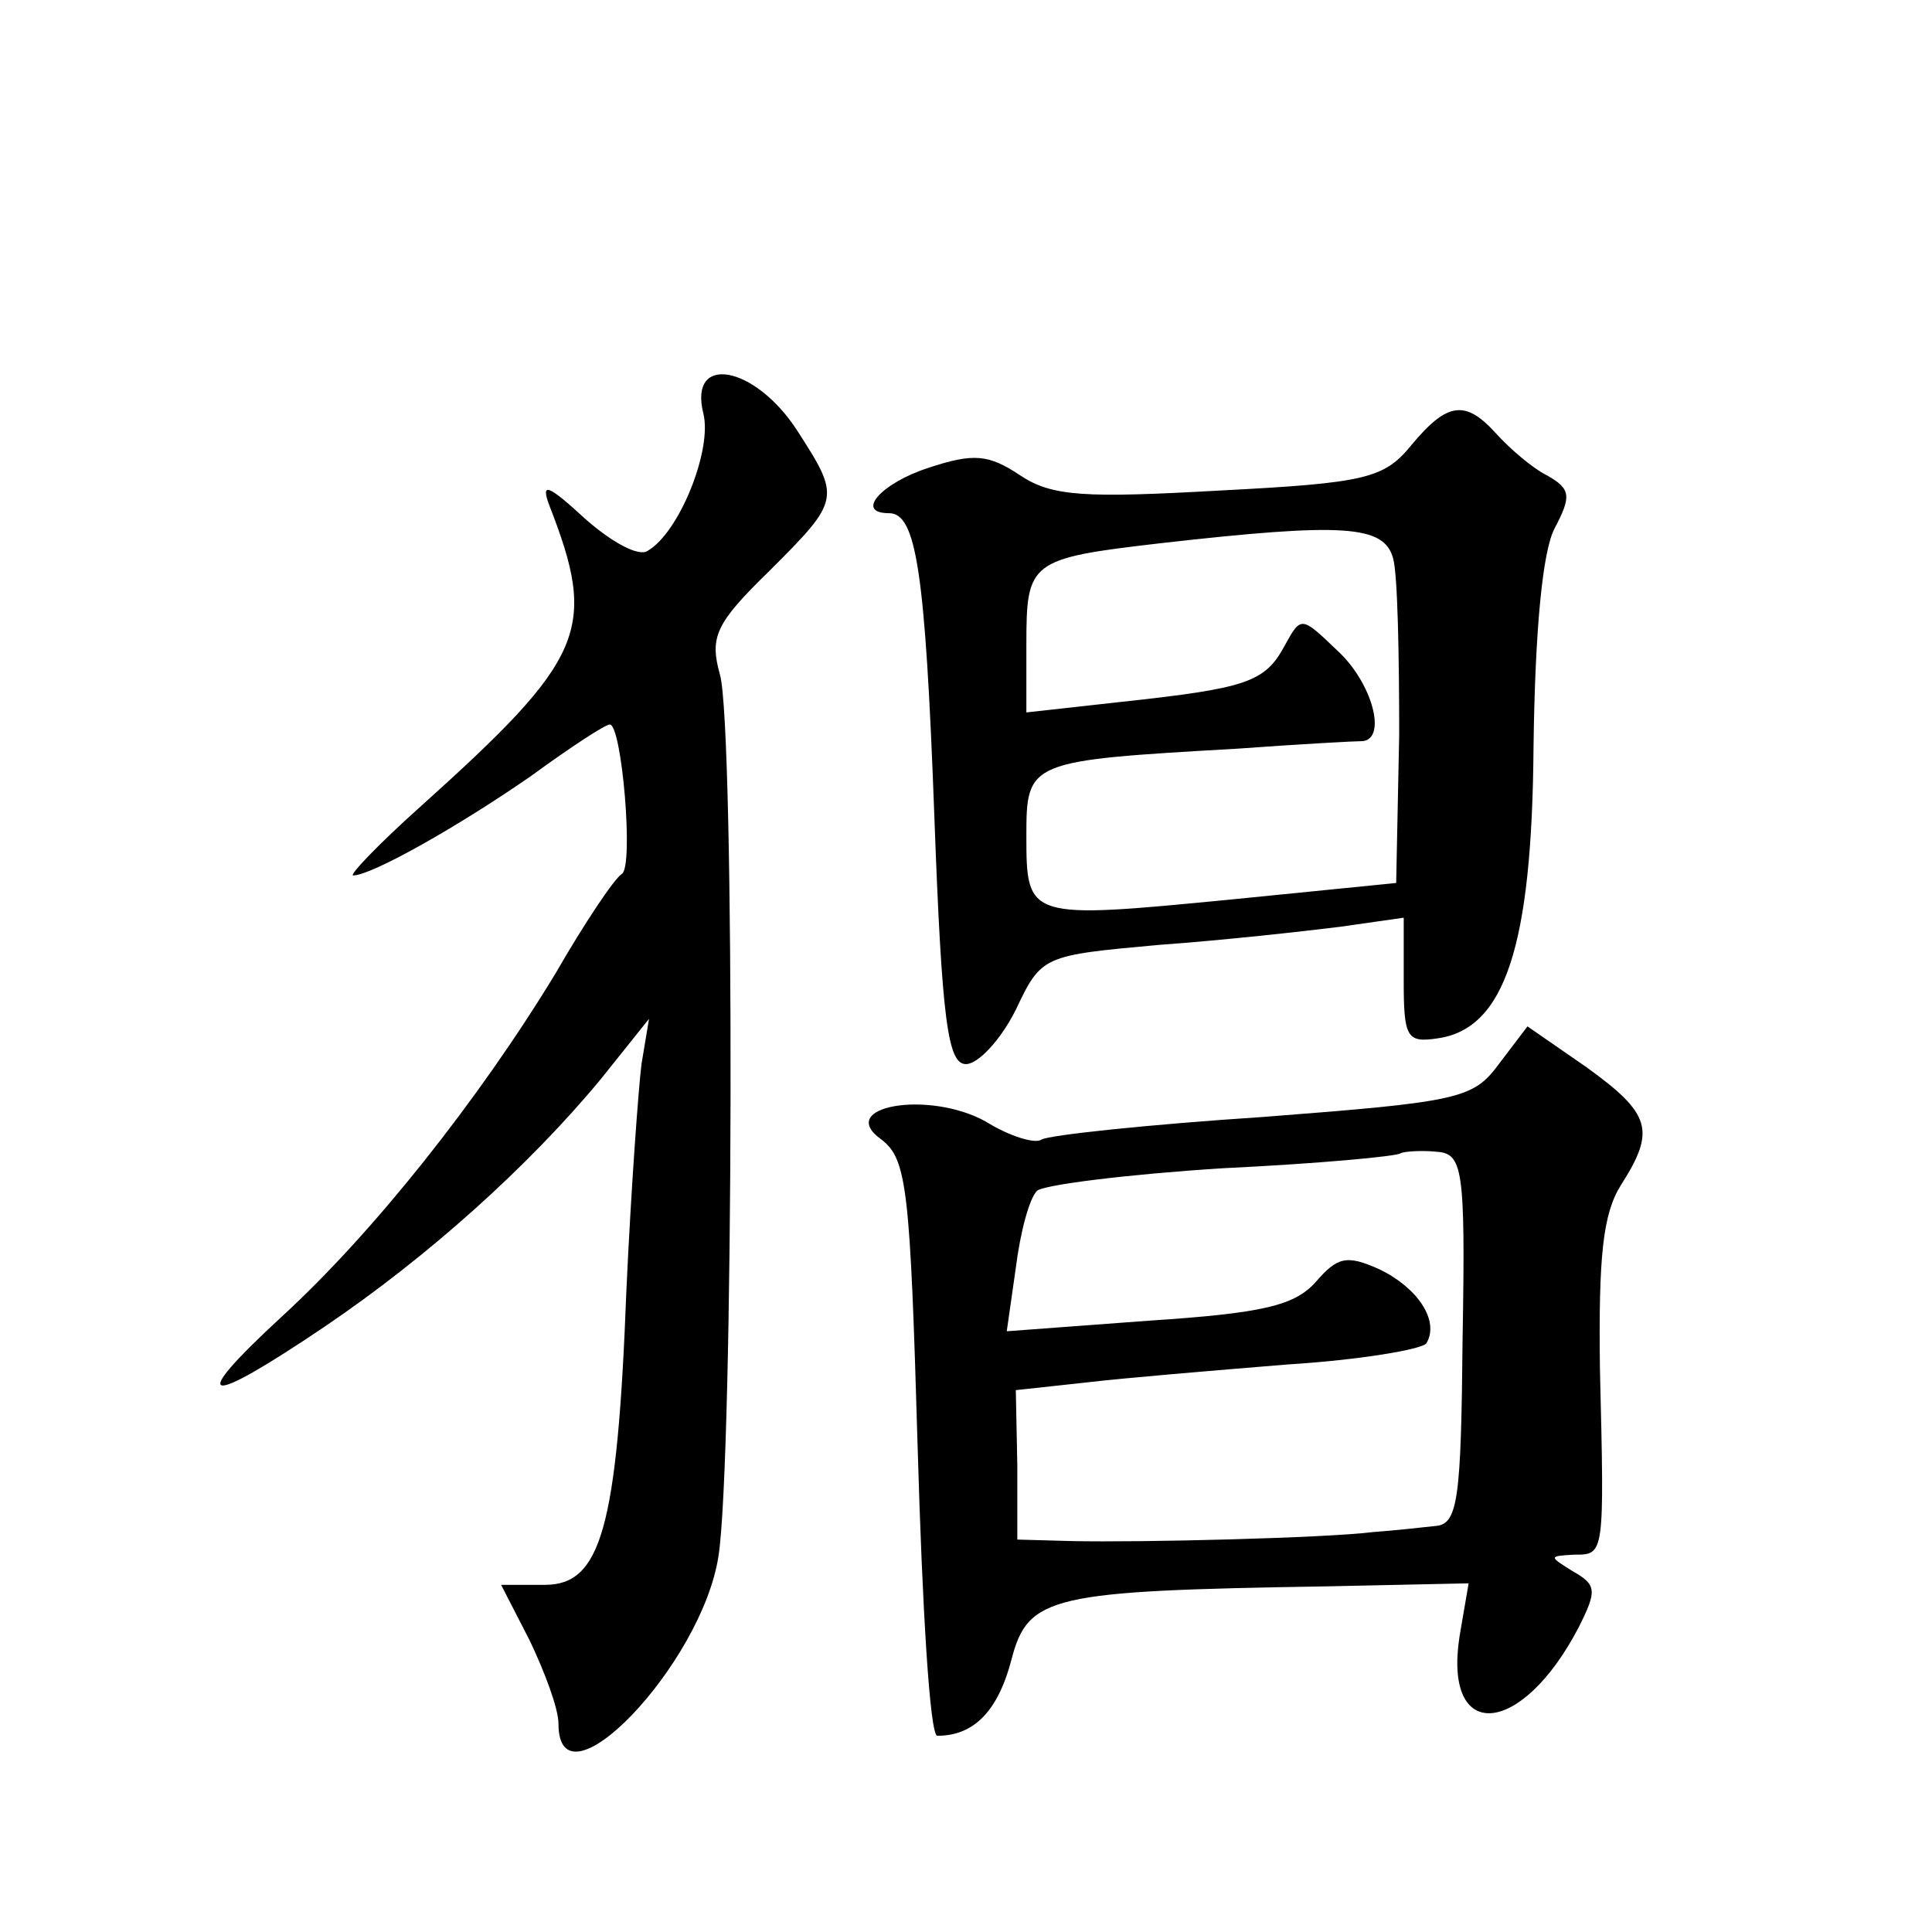
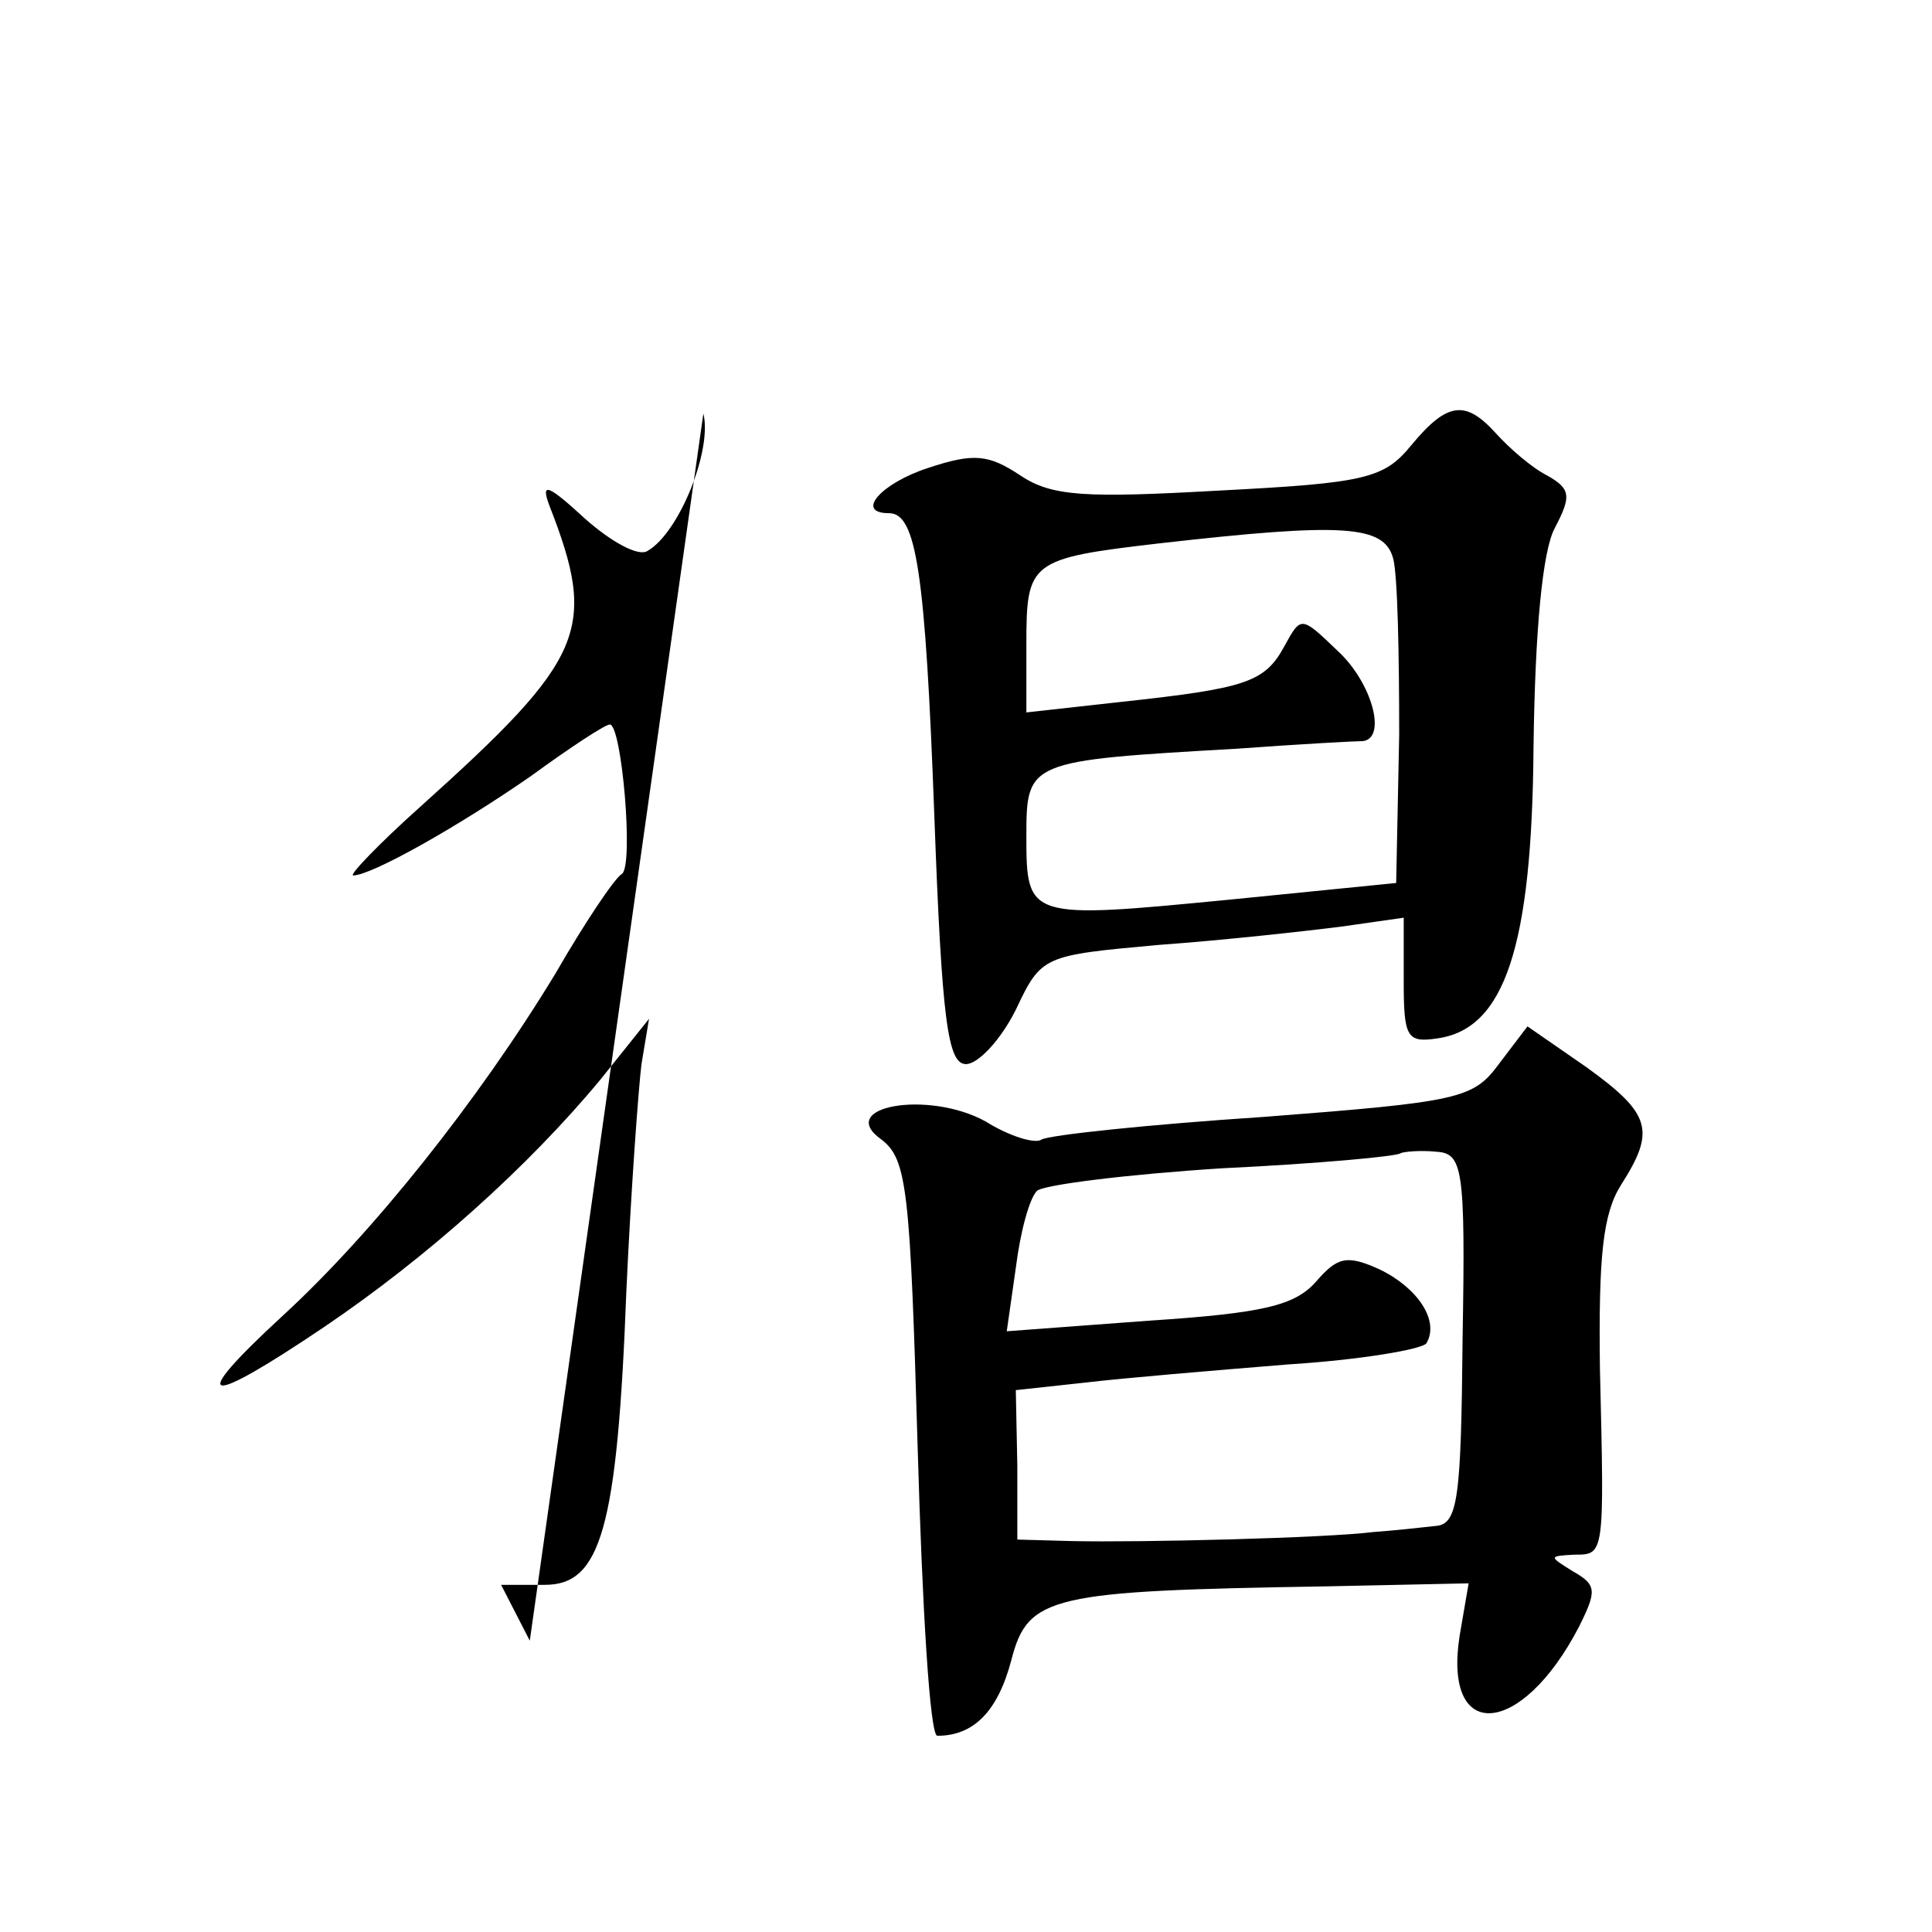
<svg xmlns="http://www.w3.org/2000/svg" version="1.0" width="128pt" height="128pt" viewBox="0 0 128 128" preserveAspectRatio="xMidYMid meet">
  <g transform="translate(0,128) scale(0.1,-0.1)" fill="#0" stroke="none">
-     <path d="M466 1006 c6 -24 -16 -79 -37 -91 -6 -4 -24 6 -41 21 -25 23 -30 25 -24 9 32 -82 24 -101 -85 -199 -28 -25 -48 -46 -45 -46 12 0 69 32 118 66 26 19 49 34 52 34 8 0 16 -94 8 -99 -5 -3 -25 -33 -44 -66 -51 -84 -121 -172 -181 -227 -64 -59 -52 -61 28 -7 68 46 135 106 183 164 l32 40 -5 -30 c-2 -16 -7 -84 -10 -150 -6 -158 -17 -195 -54 -195 l-29 0 19 -37 c10 -21 19 -45 19 -55 0 -60 95 39 106 111 10 63 11 549 1 584 -7 25 -3 34 33 69 47 47 47 48 18 93 -28 43 -72 51 -62 11z M935 985 c-18 -22 -30 -25 -127 -30 -89 -5 -111 -4 -132 10 -21 14 -31 15 -61 5 -31 -10 -49 -30 -26 -30 18 0 24 -38 30 -200 5 -137 9 -165 21 -165 8 0 23 16 33 36 17 36 18 36 95 43 42 3 96 9 120 12 l42 6 0 -42 c0 -37 2 -41 22 -38 45 6 63 61 64 193 1 78 6 130 14 145 11 21 11 26 -5 35 -10 5 -25 18 -34 28 -20 22 -32 21 -56 -8z m-12 -75 c3 -11 4 -64 4 -117 l-2 -98 -110 -11 c-134 -13 -135 -13 -135 42 0 50 1 50 140 58 41 3 78 5 83 5 16 2 6 39 -17 60 -24 23 -24 23 -35 3 -13 -24 -25 -28 -108 -37 l-63 -7 0 45 c0 55 2 57 88 67 123 14 149 12 155 -10z M993 575 c-17 -23 -26 -25 -156 -35 -76 -5 -142 -12 -147 -15 -4 -3 -21 2 -37 12 -38 21 -100 10 -69 -12 17 -13 19 -33 24 -205 3 -104 8 -190 13 -190 24 0 40 16 49 50 11 43 26 46 209 49 l94 2 -6 -35 c-11 -71 41 -67 79 6 12 24 12 28 -4 37 -16 10 -16 10 1 11 20 0 20 -1 17 123 -1 75 2 103 14 122 23 36 20 47 -23 78 l-39 27 -19 -25z m-24 -182 c-1 -106 -3 -123 -18 -124 -9 -1 -27 -3 -41 -4 -32 -4 -154 -7 -200 -6 l-36 1 0 49 -1 50 46 5 c25 3 85 8 134 12 48 3 89 10 92 14 9 15 -6 37 -31 49 -22 10 -28 8 -42 -8 -14 -16 -35 -21 -111 -26 l-94 -7 6 42 c3 24 9 46 14 51 4 4 60 11 123 15 63 3 117 8 118 10 2 1 13 2 23 1 18 -1 20 -9 18 -124z" />
+     <path d="M466 1006 c6 -24 -16 -79 -37 -91 -6 -4 -24 6 -41 21 -25 23 -30 25 -24 9 32 -82 24 -101 -85 -199 -28 -25 -48 -46 -45 -46 12 0 69 32 118 66 26 19 49 34 52 34 8 0 16 -94 8 -99 -5 -3 -25 -33 -44 -66 -51 -84 -121 -172 -181 -227 -64 -59 -52 -61 28 -7 68 46 135 106 183 164 l32 40 -5 -30 c-2 -16 -7 -84 -10 -150 -6 -158 -17 -195 -54 -195 l-29 0 19 -37 z M935 985 c-18 -22 -30 -25 -127 -30 -89 -5 -111 -4 -132 10 -21 14 -31 15 -61 5 -31 -10 -49 -30 -26 -30 18 0 24 -38 30 -200 5 -137 9 -165 21 -165 8 0 23 16 33 36 17 36 18 36 95 43 42 3 96 9 120 12 l42 6 0 -42 c0 -37 2 -41 22 -38 45 6 63 61 64 193 1 78 6 130 14 145 11 21 11 26 -5 35 -10 5 -25 18 -34 28 -20 22 -32 21 -56 -8z m-12 -75 c3 -11 4 -64 4 -117 l-2 -98 -110 -11 c-134 -13 -135 -13 -135 42 0 50 1 50 140 58 41 3 78 5 83 5 16 2 6 39 -17 60 -24 23 -24 23 -35 3 -13 -24 -25 -28 -108 -37 l-63 -7 0 45 c0 55 2 57 88 67 123 14 149 12 155 -10z M993 575 c-17 -23 -26 -25 -156 -35 -76 -5 -142 -12 -147 -15 -4 -3 -21 2 -37 12 -38 21 -100 10 -69 -12 17 -13 19 -33 24 -205 3 -104 8 -190 13 -190 24 0 40 16 49 50 11 43 26 46 209 49 l94 2 -6 -35 c-11 -71 41 -67 79 6 12 24 12 28 -4 37 -16 10 -16 10 1 11 20 0 20 -1 17 123 -1 75 2 103 14 122 23 36 20 47 -23 78 l-39 27 -19 -25z m-24 -182 c-1 -106 -3 -123 -18 -124 -9 -1 -27 -3 -41 -4 -32 -4 -154 -7 -200 -6 l-36 1 0 49 -1 50 46 5 c25 3 85 8 134 12 48 3 89 10 92 14 9 15 -6 37 -31 49 -22 10 -28 8 -42 -8 -14 -16 -35 -21 -111 -26 l-94 -7 6 42 c3 24 9 46 14 51 4 4 60 11 123 15 63 3 117 8 118 10 2 1 13 2 23 1 18 -1 20 -9 18 -124z" />
  </g>
</svg>